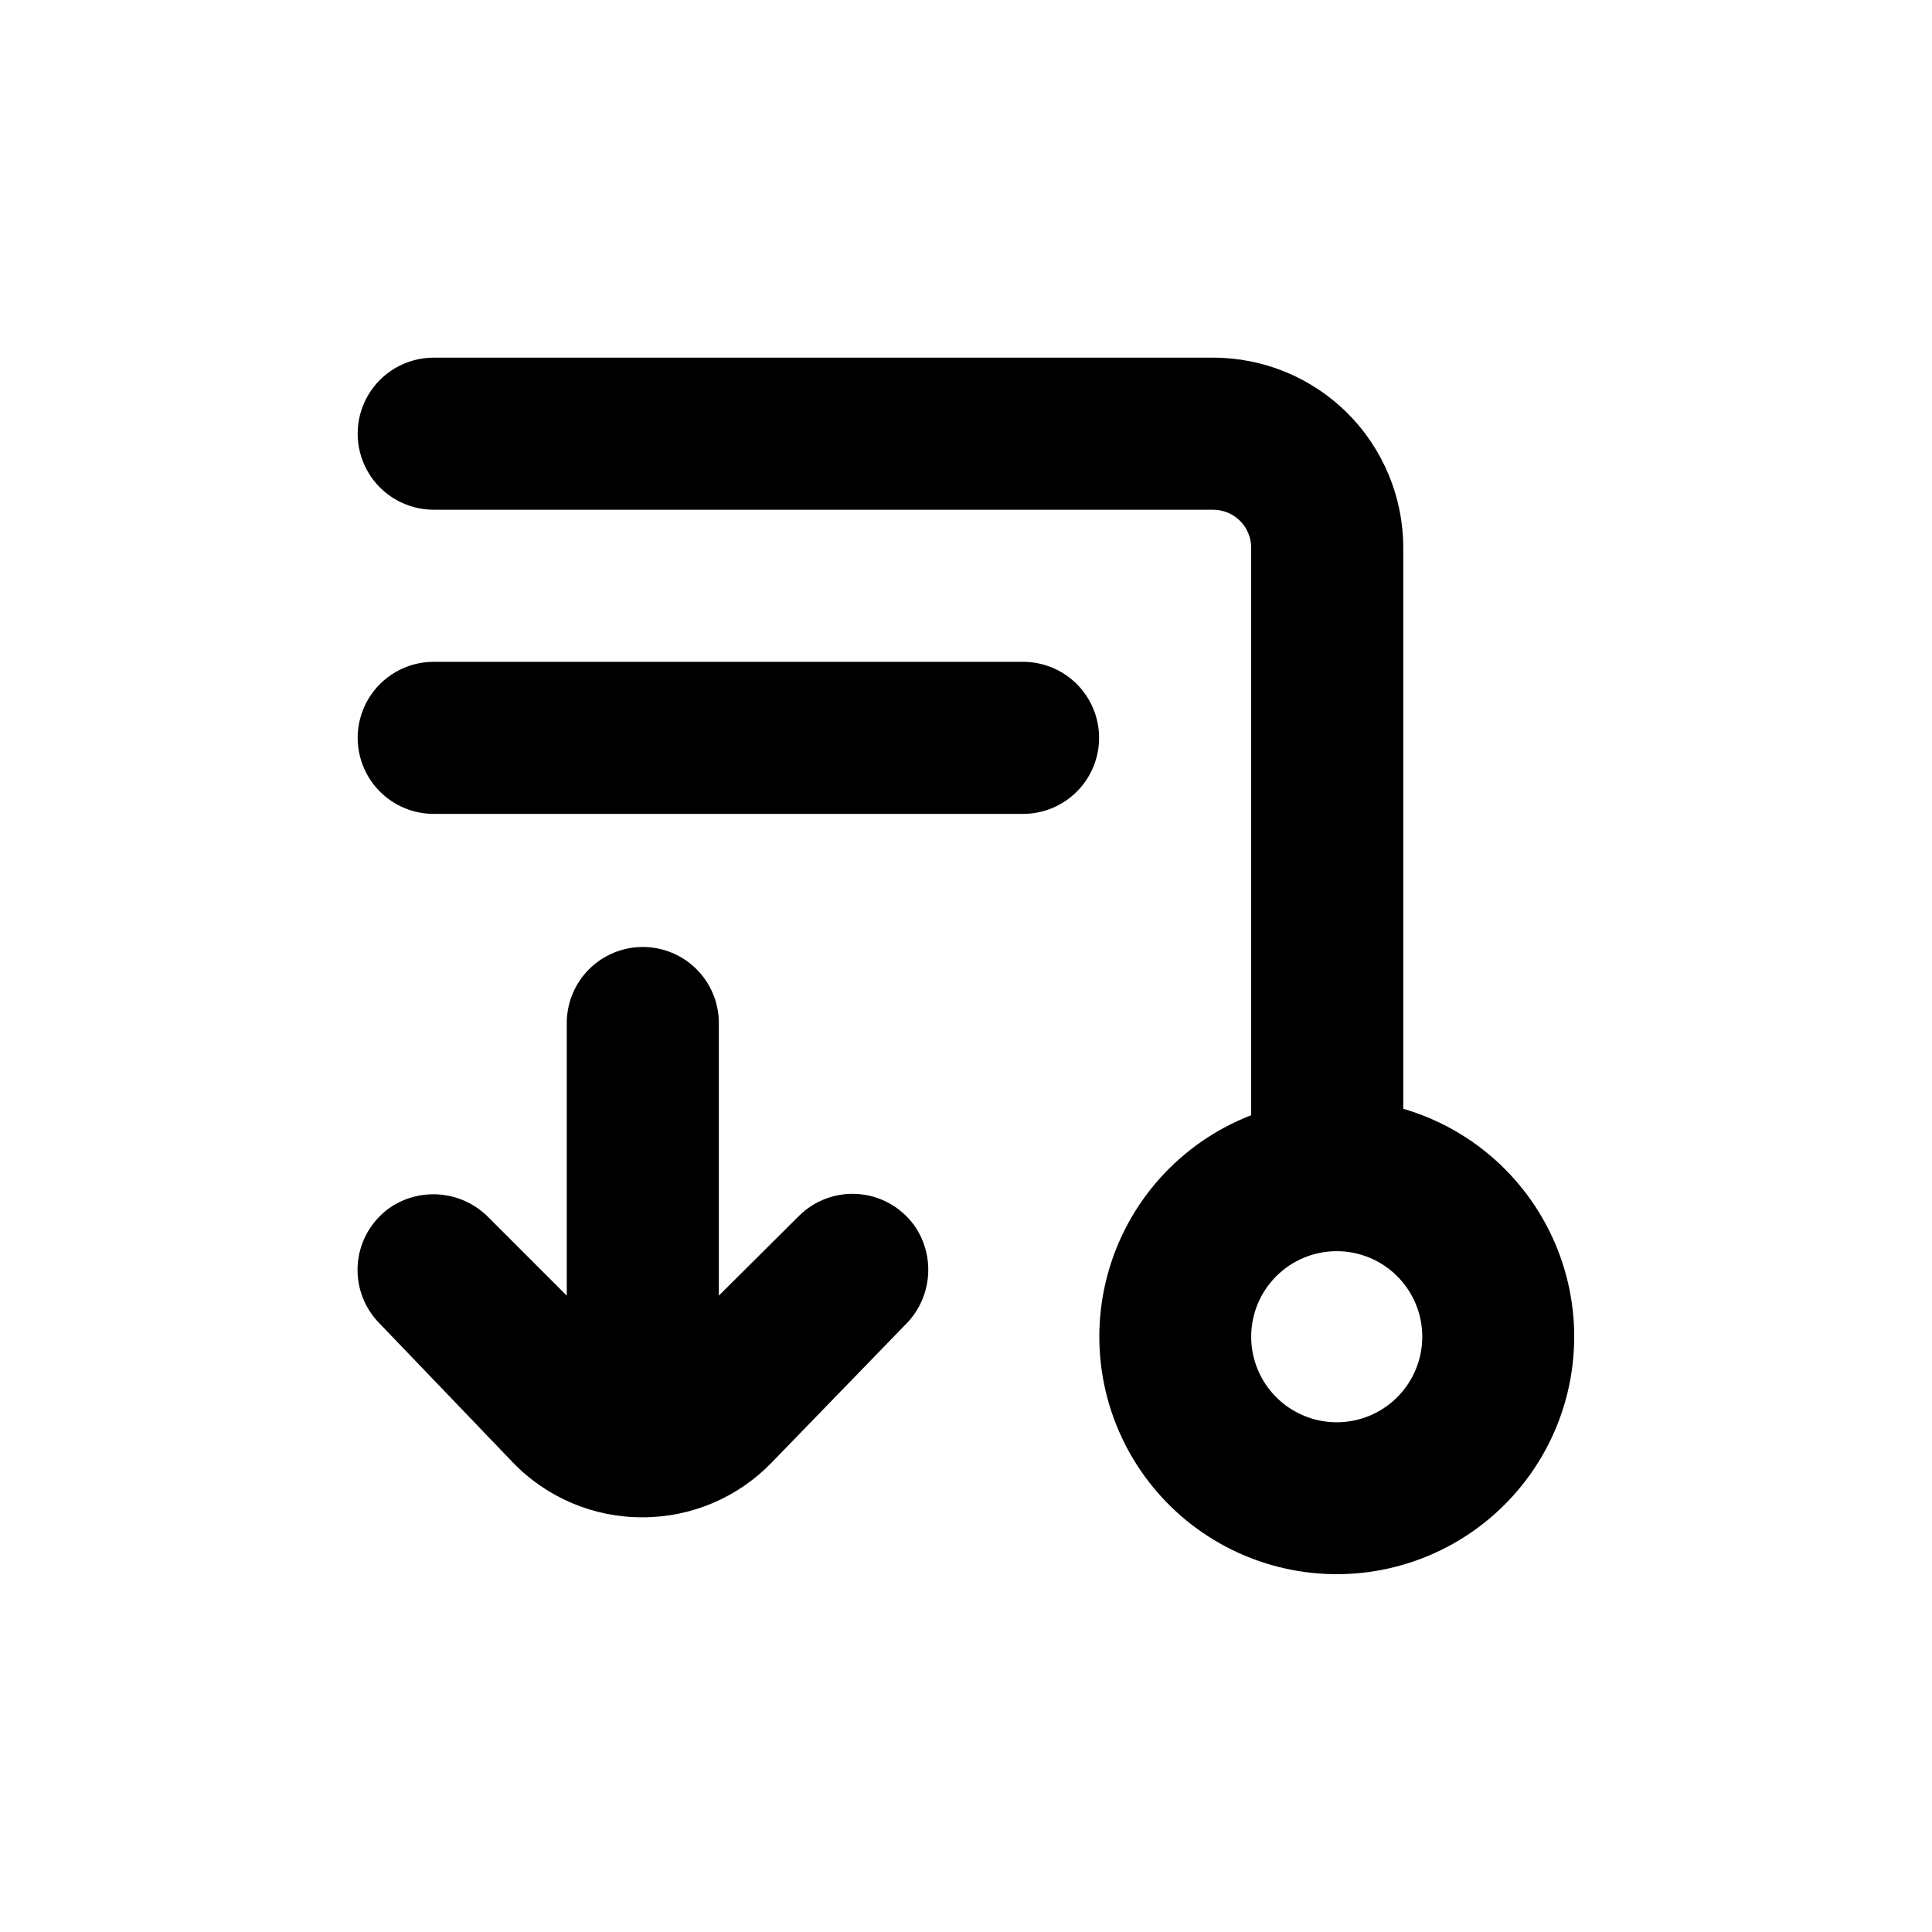
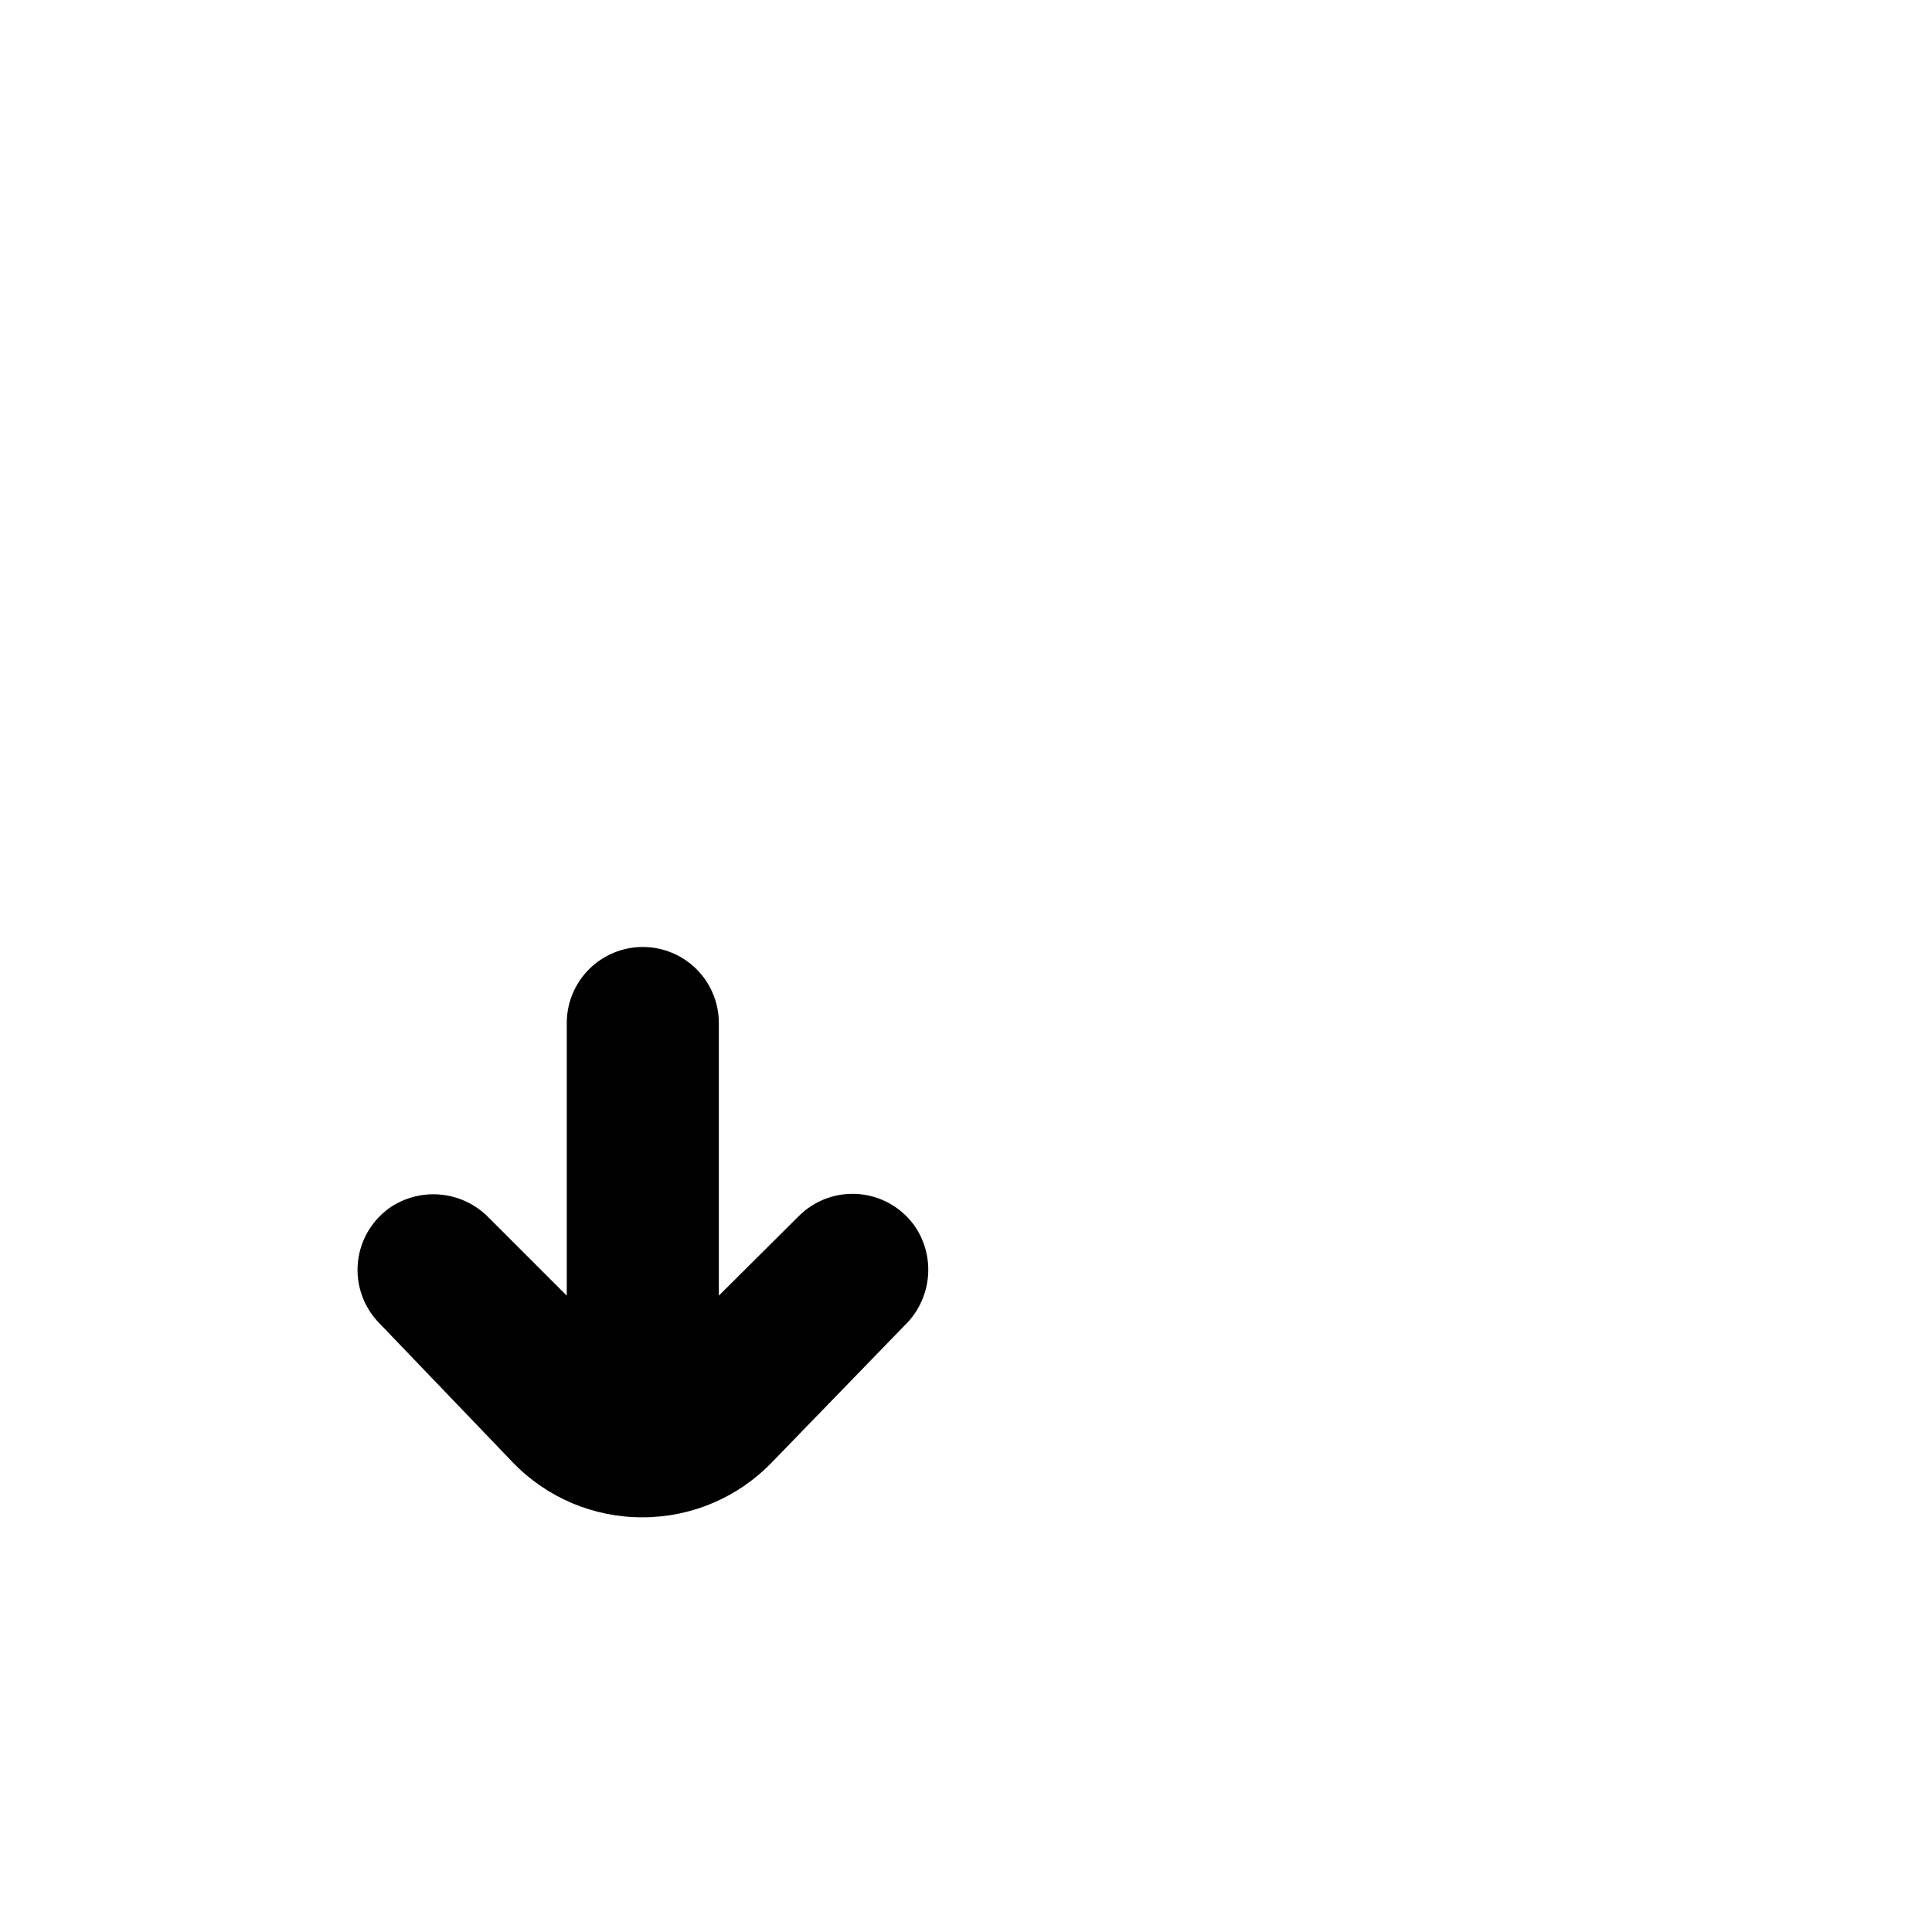
<svg xmlns="http://www.w3.org/2000/svg" fill="#000000" width="800px" height="800px" version="1.1" viewBox="144 144 512 512">
  <g>
-     <path d="m435.27 339.54c0-5.348-2.125-10.473-5.902-14.25-3.781-3.781-8.906-5.902-14.25-5.902h-156.18c-7.203 0-13.855 3.84-17.453 10.074-3.602 6.234-3.602 13.918 0 20.152 3.598 6.234 10.25 10.078 17.453 10.078h156.18c5.344 0 10.469-2.125 14.25-5.902 3.777-3.781 5.902-8.906 5.902-14.25z" />
-     <path d="m515.88 437.84v-148.68c0-13.363-5.309-26.176-14.758-35.625-9.445-9.449-22.262-14.754-35.625-14.754h-206.56c-7.203 0-13.855 3.84-17.453 10.074-3.602 6.234-3.602 13.918 0 20.152 3.598 6.234 10.25 10.078 17.453 10.078h206.56c2.676 0 5.238 1.059 7.125 2.949 1.891 1.891 2.953 4.453 2.953 7.125v150.39c-18.707 7.231-32.844 22.941-38.07 42.301-5.223 19.359-0.91 40.051 11.621 55.711 12.527 15.656 31.77 24.406 51.805 23.555 20.035-0.852 38.465-11.203 49.617-27.867 11.156-16.664 13.703-37.648 6.852-56.492-6.848-18.848-22.27-33.305-41.52-38.918zm-17.633 83.078c-6.012 0-11.781-2.391-16.031-6.641-4.254-4.254-6.641-10.02-6.641-16.031 0-6.012 2.387-11.781 6.641-16.031 4.25-4.254 10.02-6.641 16.031-6.641 6.012 0 11.777 2.387 16.031 6.641 4.25 4.25 6.641 10.02 6.641 16.031 0 6.012-2.391 11.777-6.641 16.031-4.254 4.25-10.02 6.641-16.031 6.641z" />
    <path d="m314.35 394.96c-5.344 0-10.473 2.121-14.25 5.902-3.781 3.777-5.902 8.906-5.902 14.25v72.246l-20.656-20.656c-3.273-3.363-7.598-5.504-12.254-6.062s-9.367 0.496-13.34 2.988c-5.113 3.312-8.453 8.754-9.09 14.812-0.633 6.055 1.504 12.074 5.816 16.375l35.266 36.777c9.004 9.336 21.438 14.578 34.41 14.508 12.883-0.004 25.211-5.242 34.156-14.508l35.266-36.375h0.004c3.375-3.273 5.519-7.609 6.078-12.277 0.562-4.668-0.5-9.387-3.008-13.367-3.309-5.109-8.754-8.453-14.809-9.086-6.059-0.637-12.074 1.5-16.375 5.812l-21.16 21.059v-72.246c0-5.344-2.125-10.473-5.902-14.25-3.781-3.781-8.906-5.902-14.25-5.902z" />
  </g>
</svg>